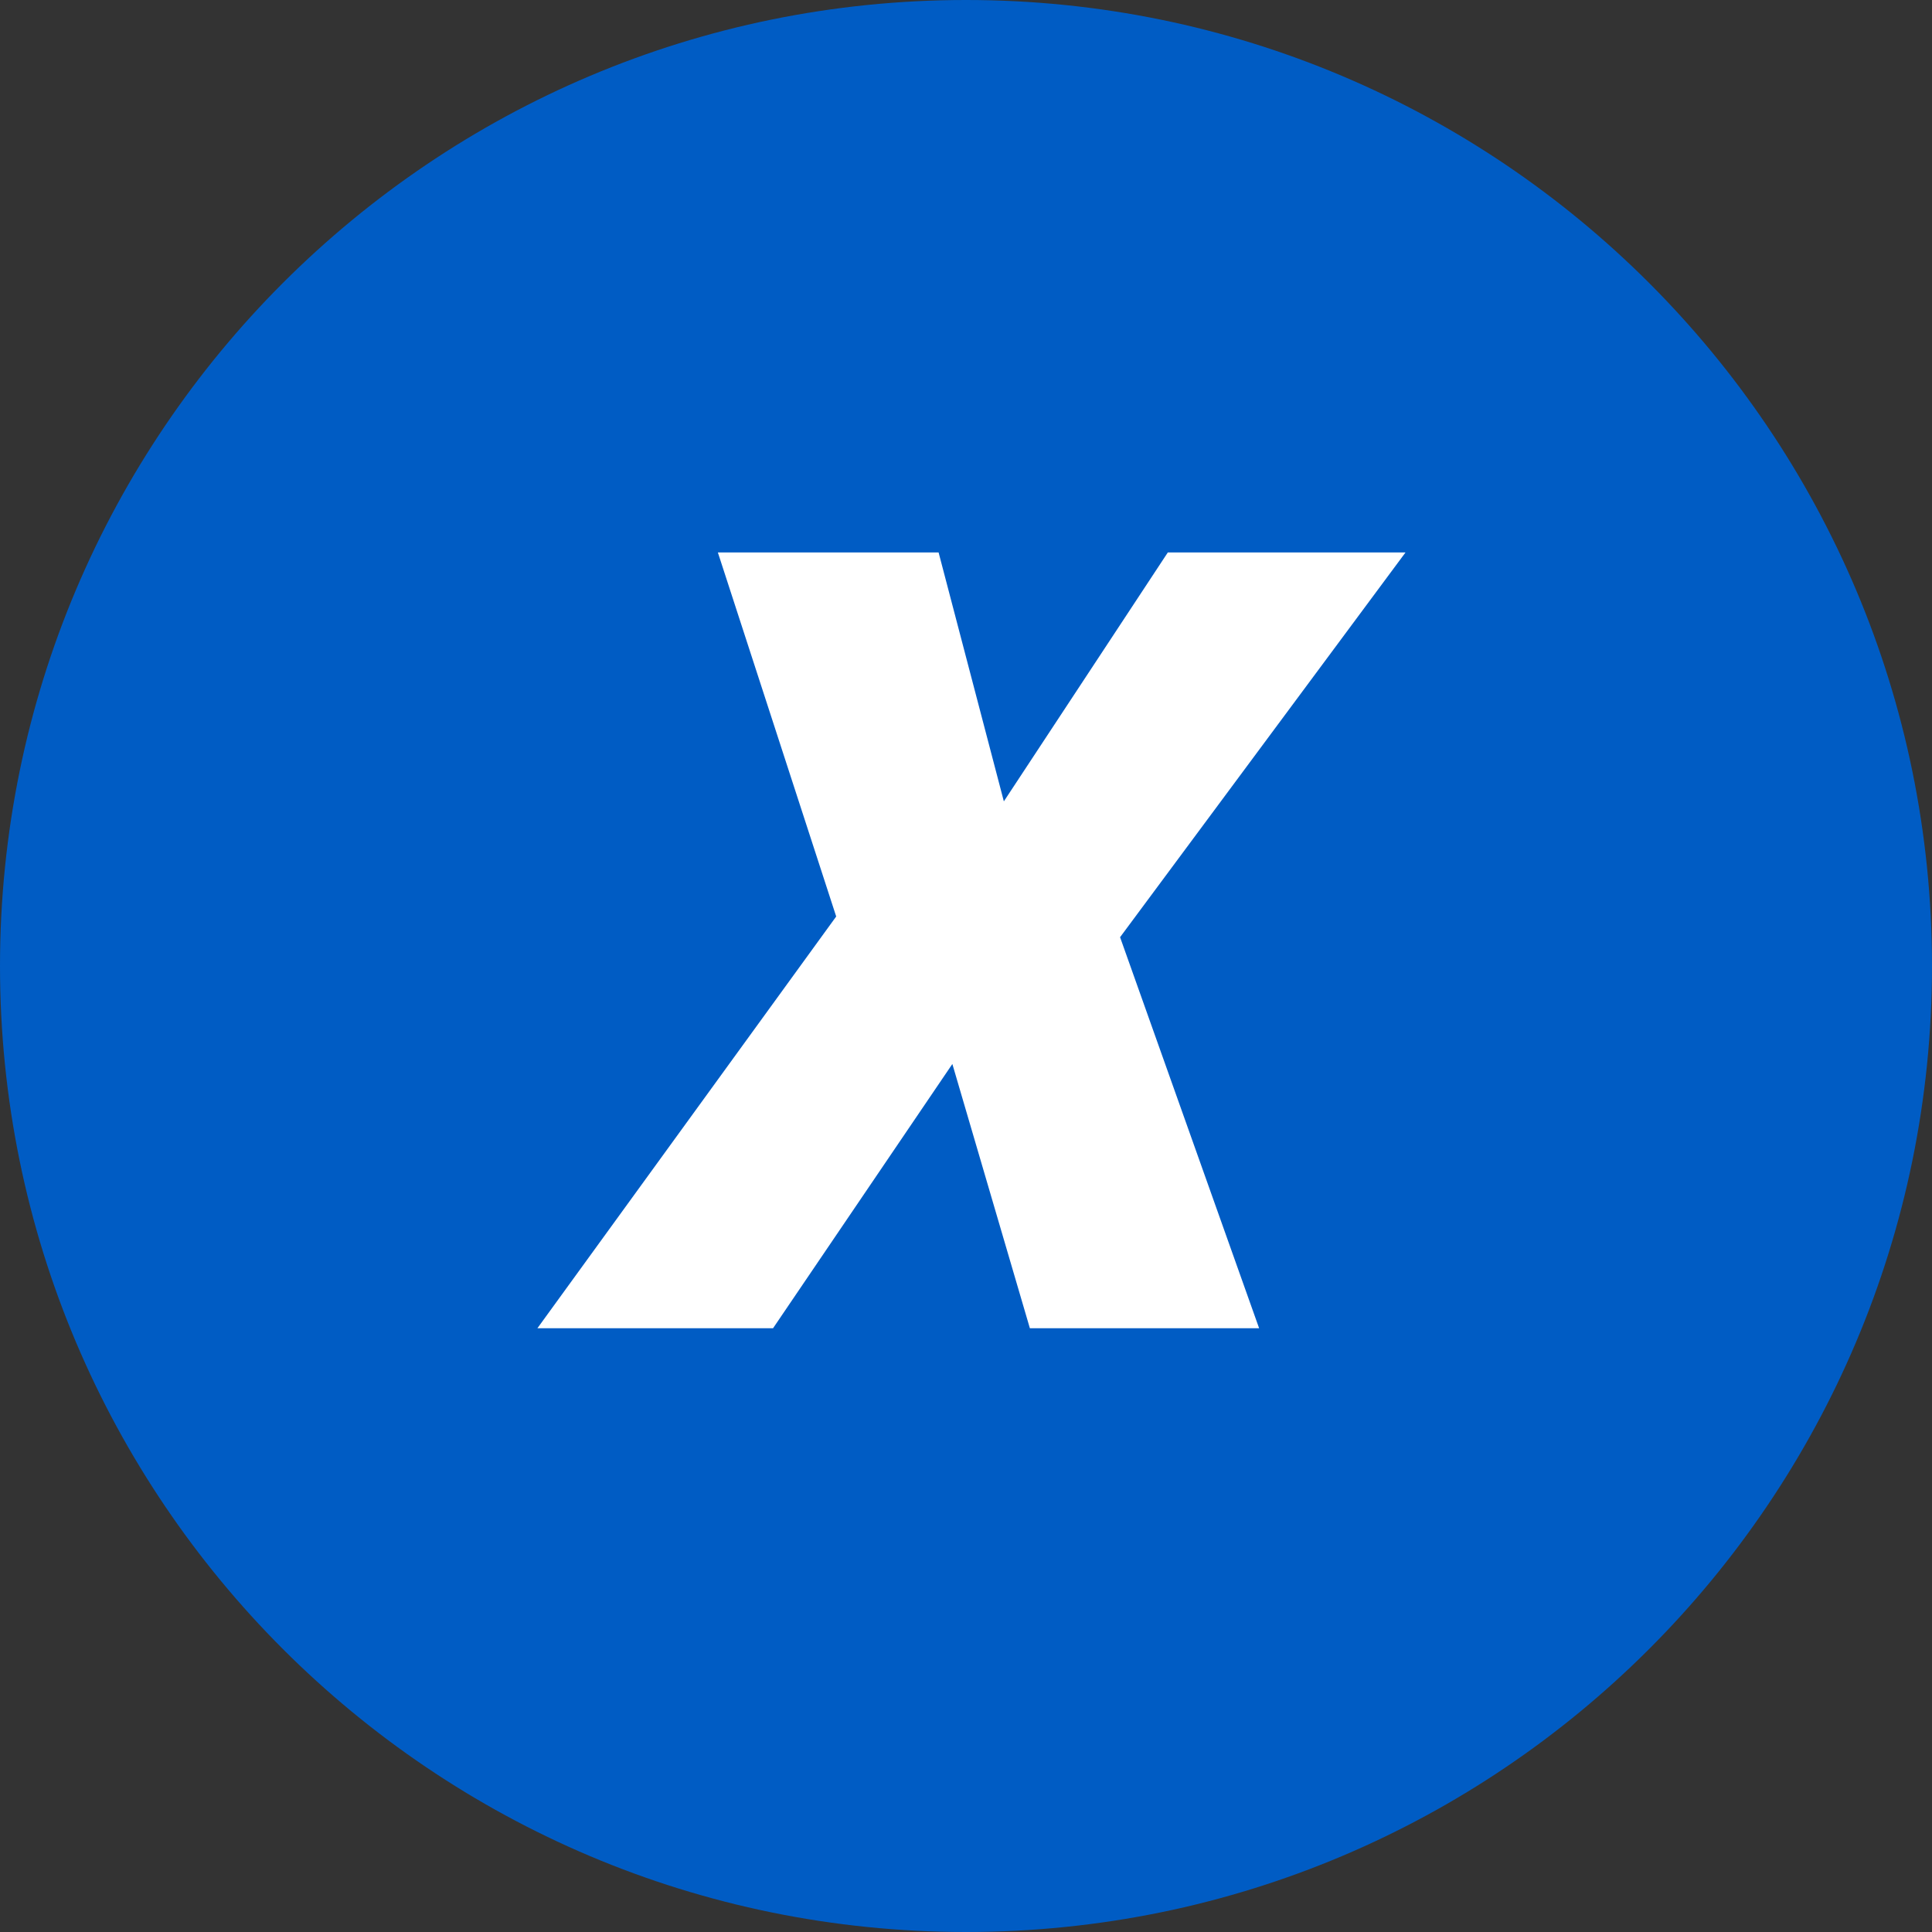
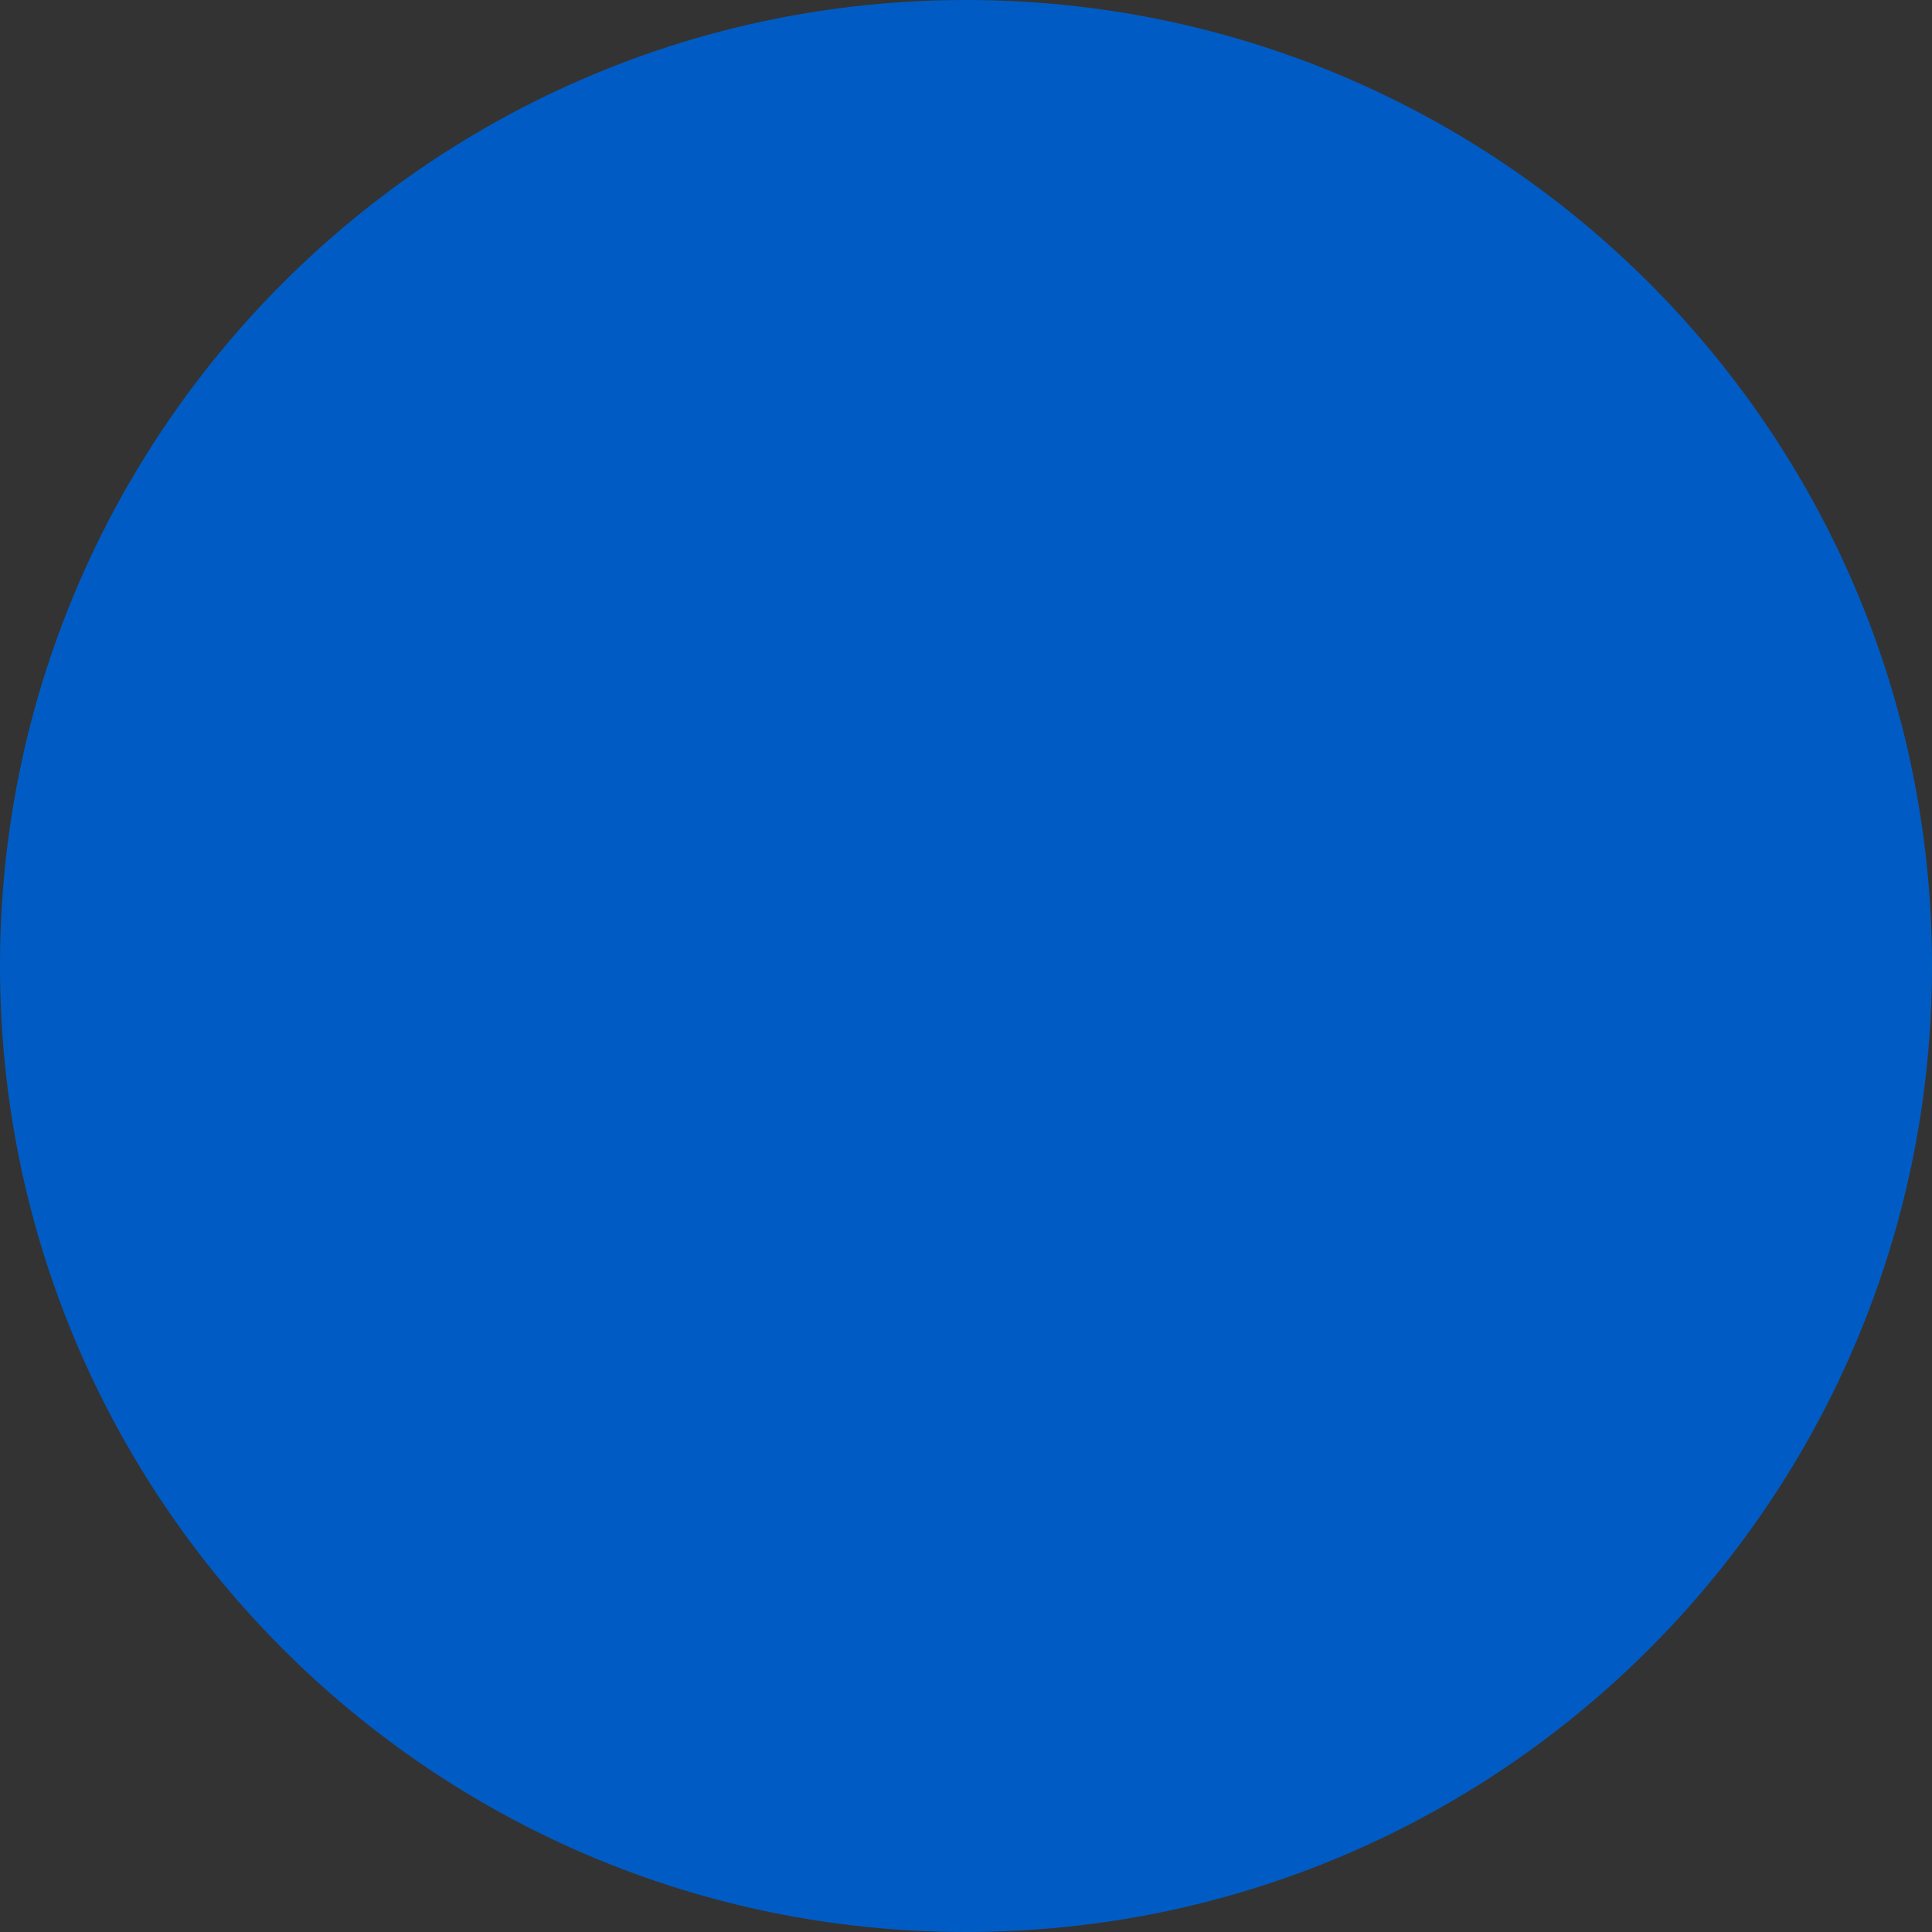
<svg xmlns="http://www.w3.org/2000/svg" width="32" height="32" viewBox="0 0 32 32" fill="none">
  <rect x="0" y="0" width="32" height="32" fill="#333333" stroke="none" />
  <path d="M32 16C32 24.837 24.837 32 16 32C7.163 32 0 24.837 0 16C0 7.163 7.163 0 16 0C24.837 0 32 7.163 32 16Z" fill="#005CC4" />
-   <path d="M20.855 22H17.058L15.774 17.623L12.804 22H8.901L13.85 15.18L11.89 9.15H15.546L16.627 13.273L19.343 9.15H23.28L18.552 15.523L20.855 22Z" fill="white" />
</svg>